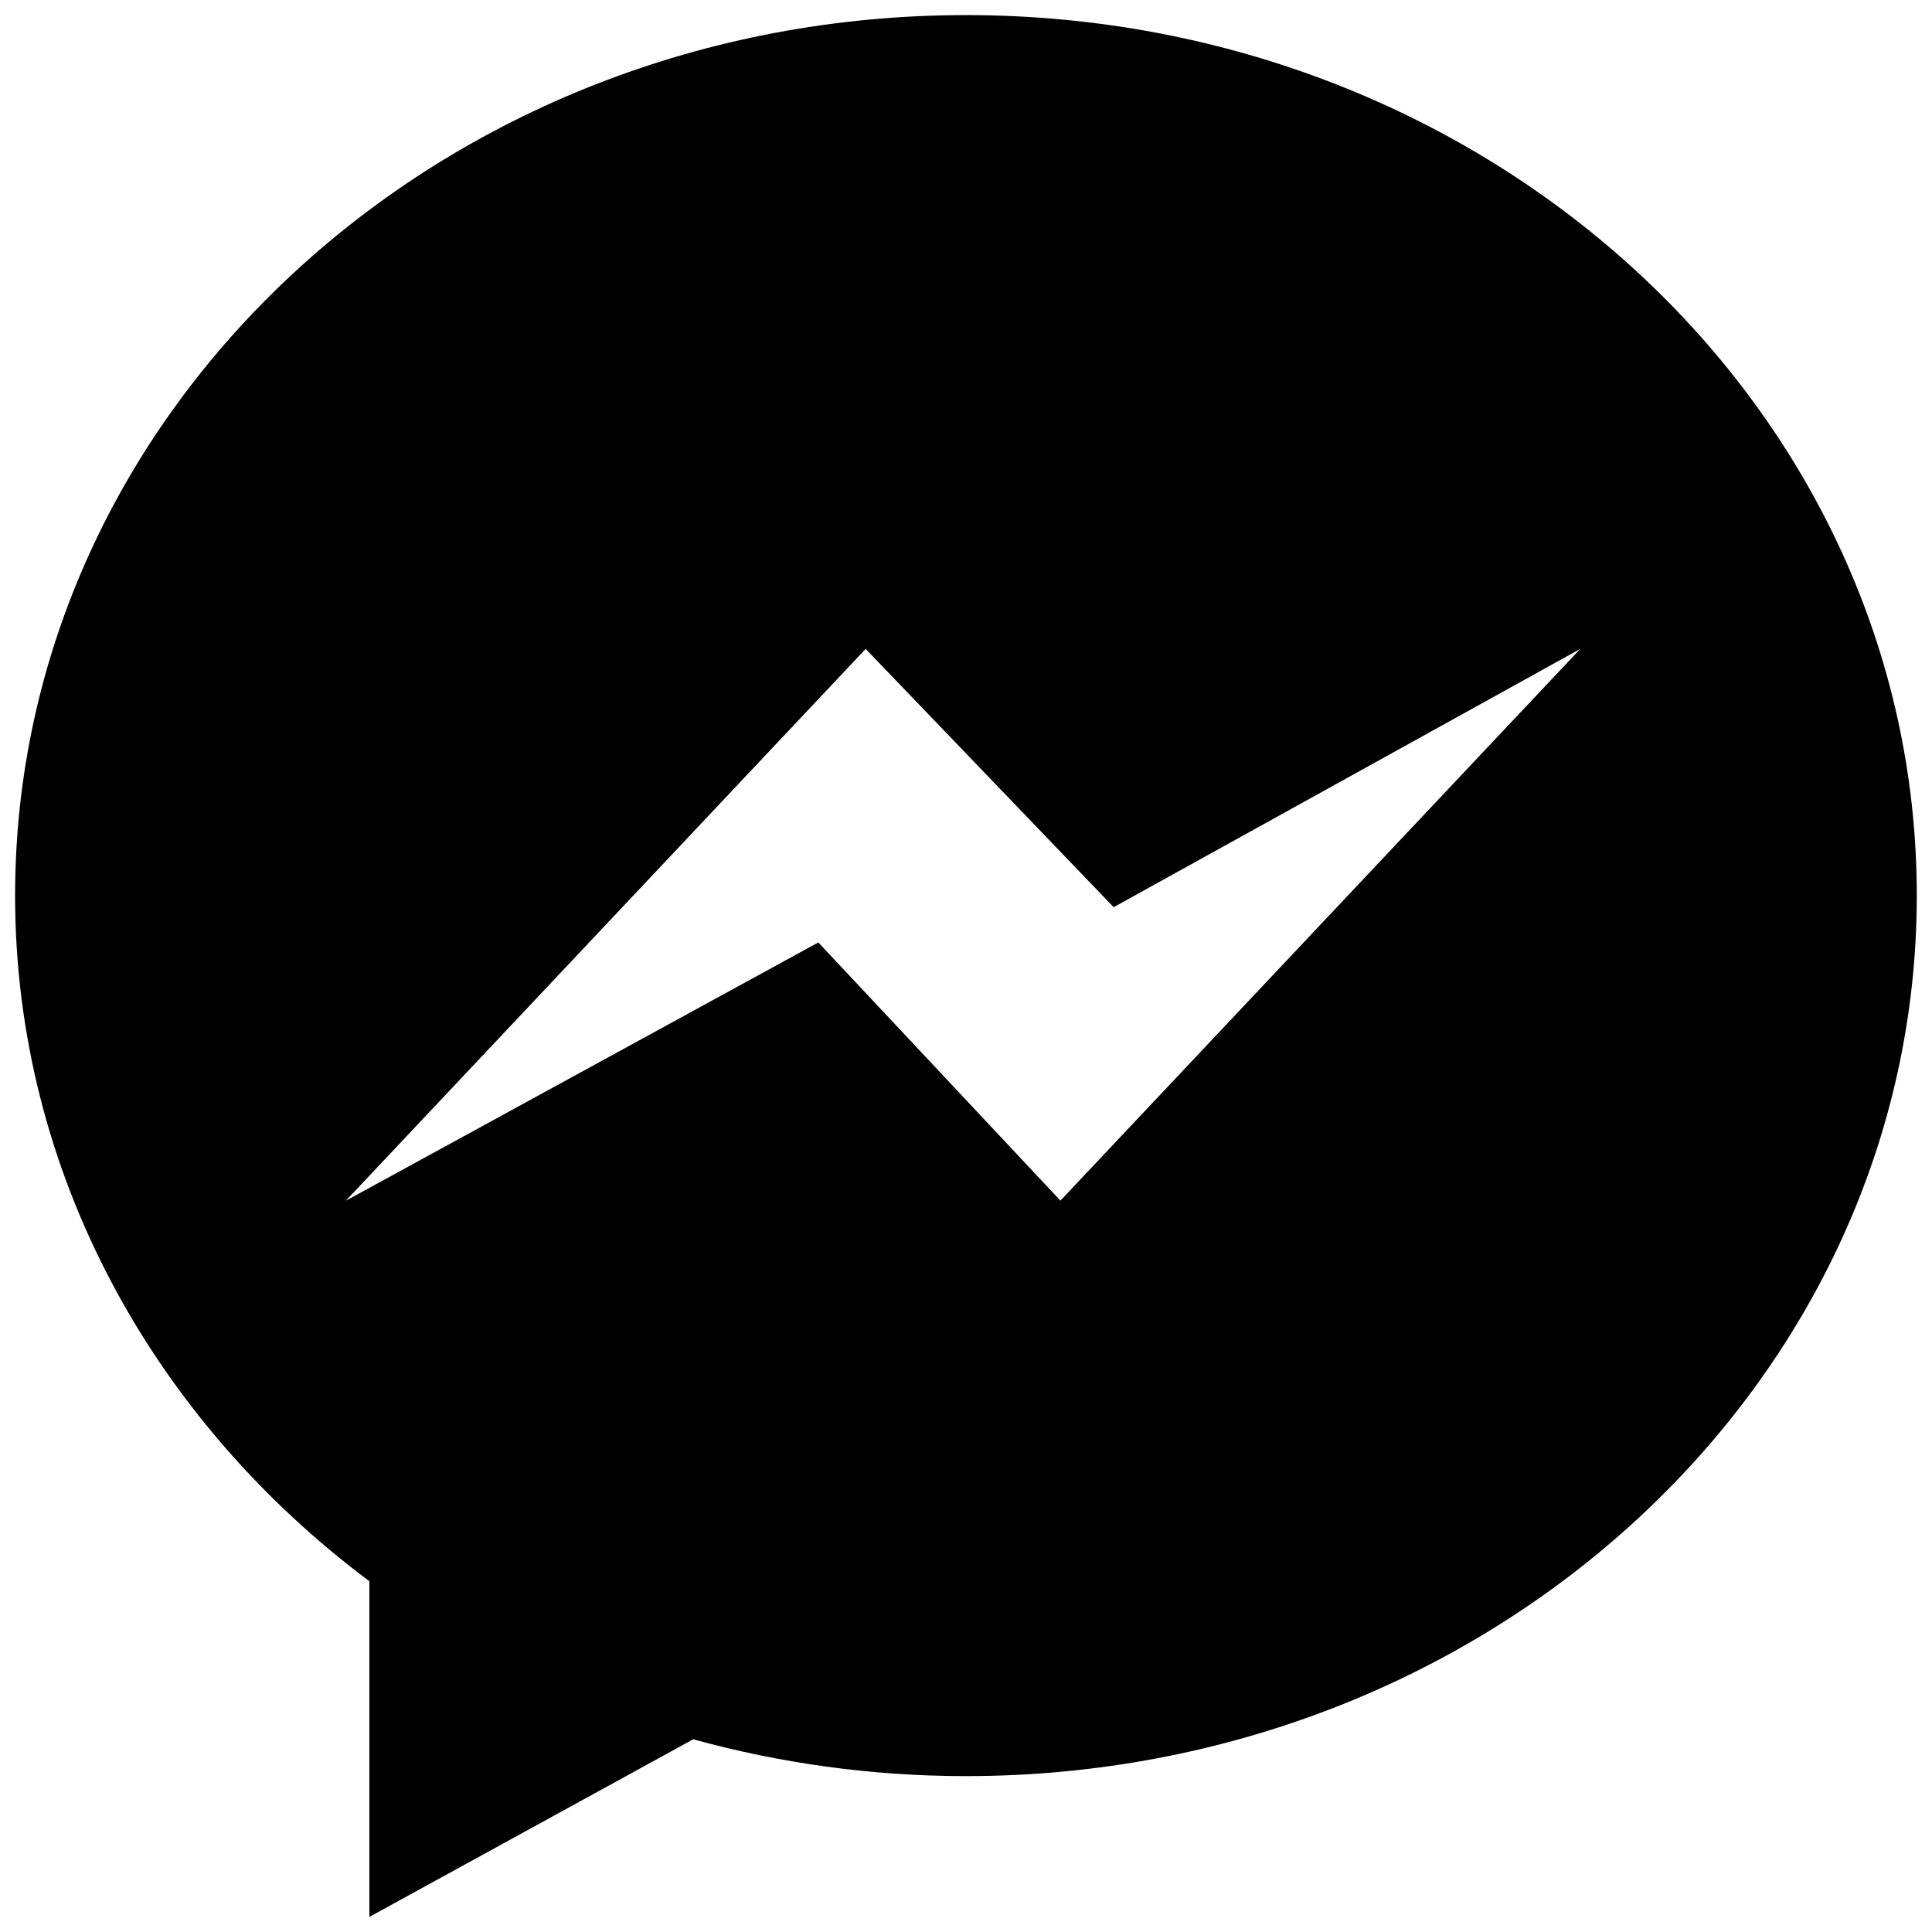
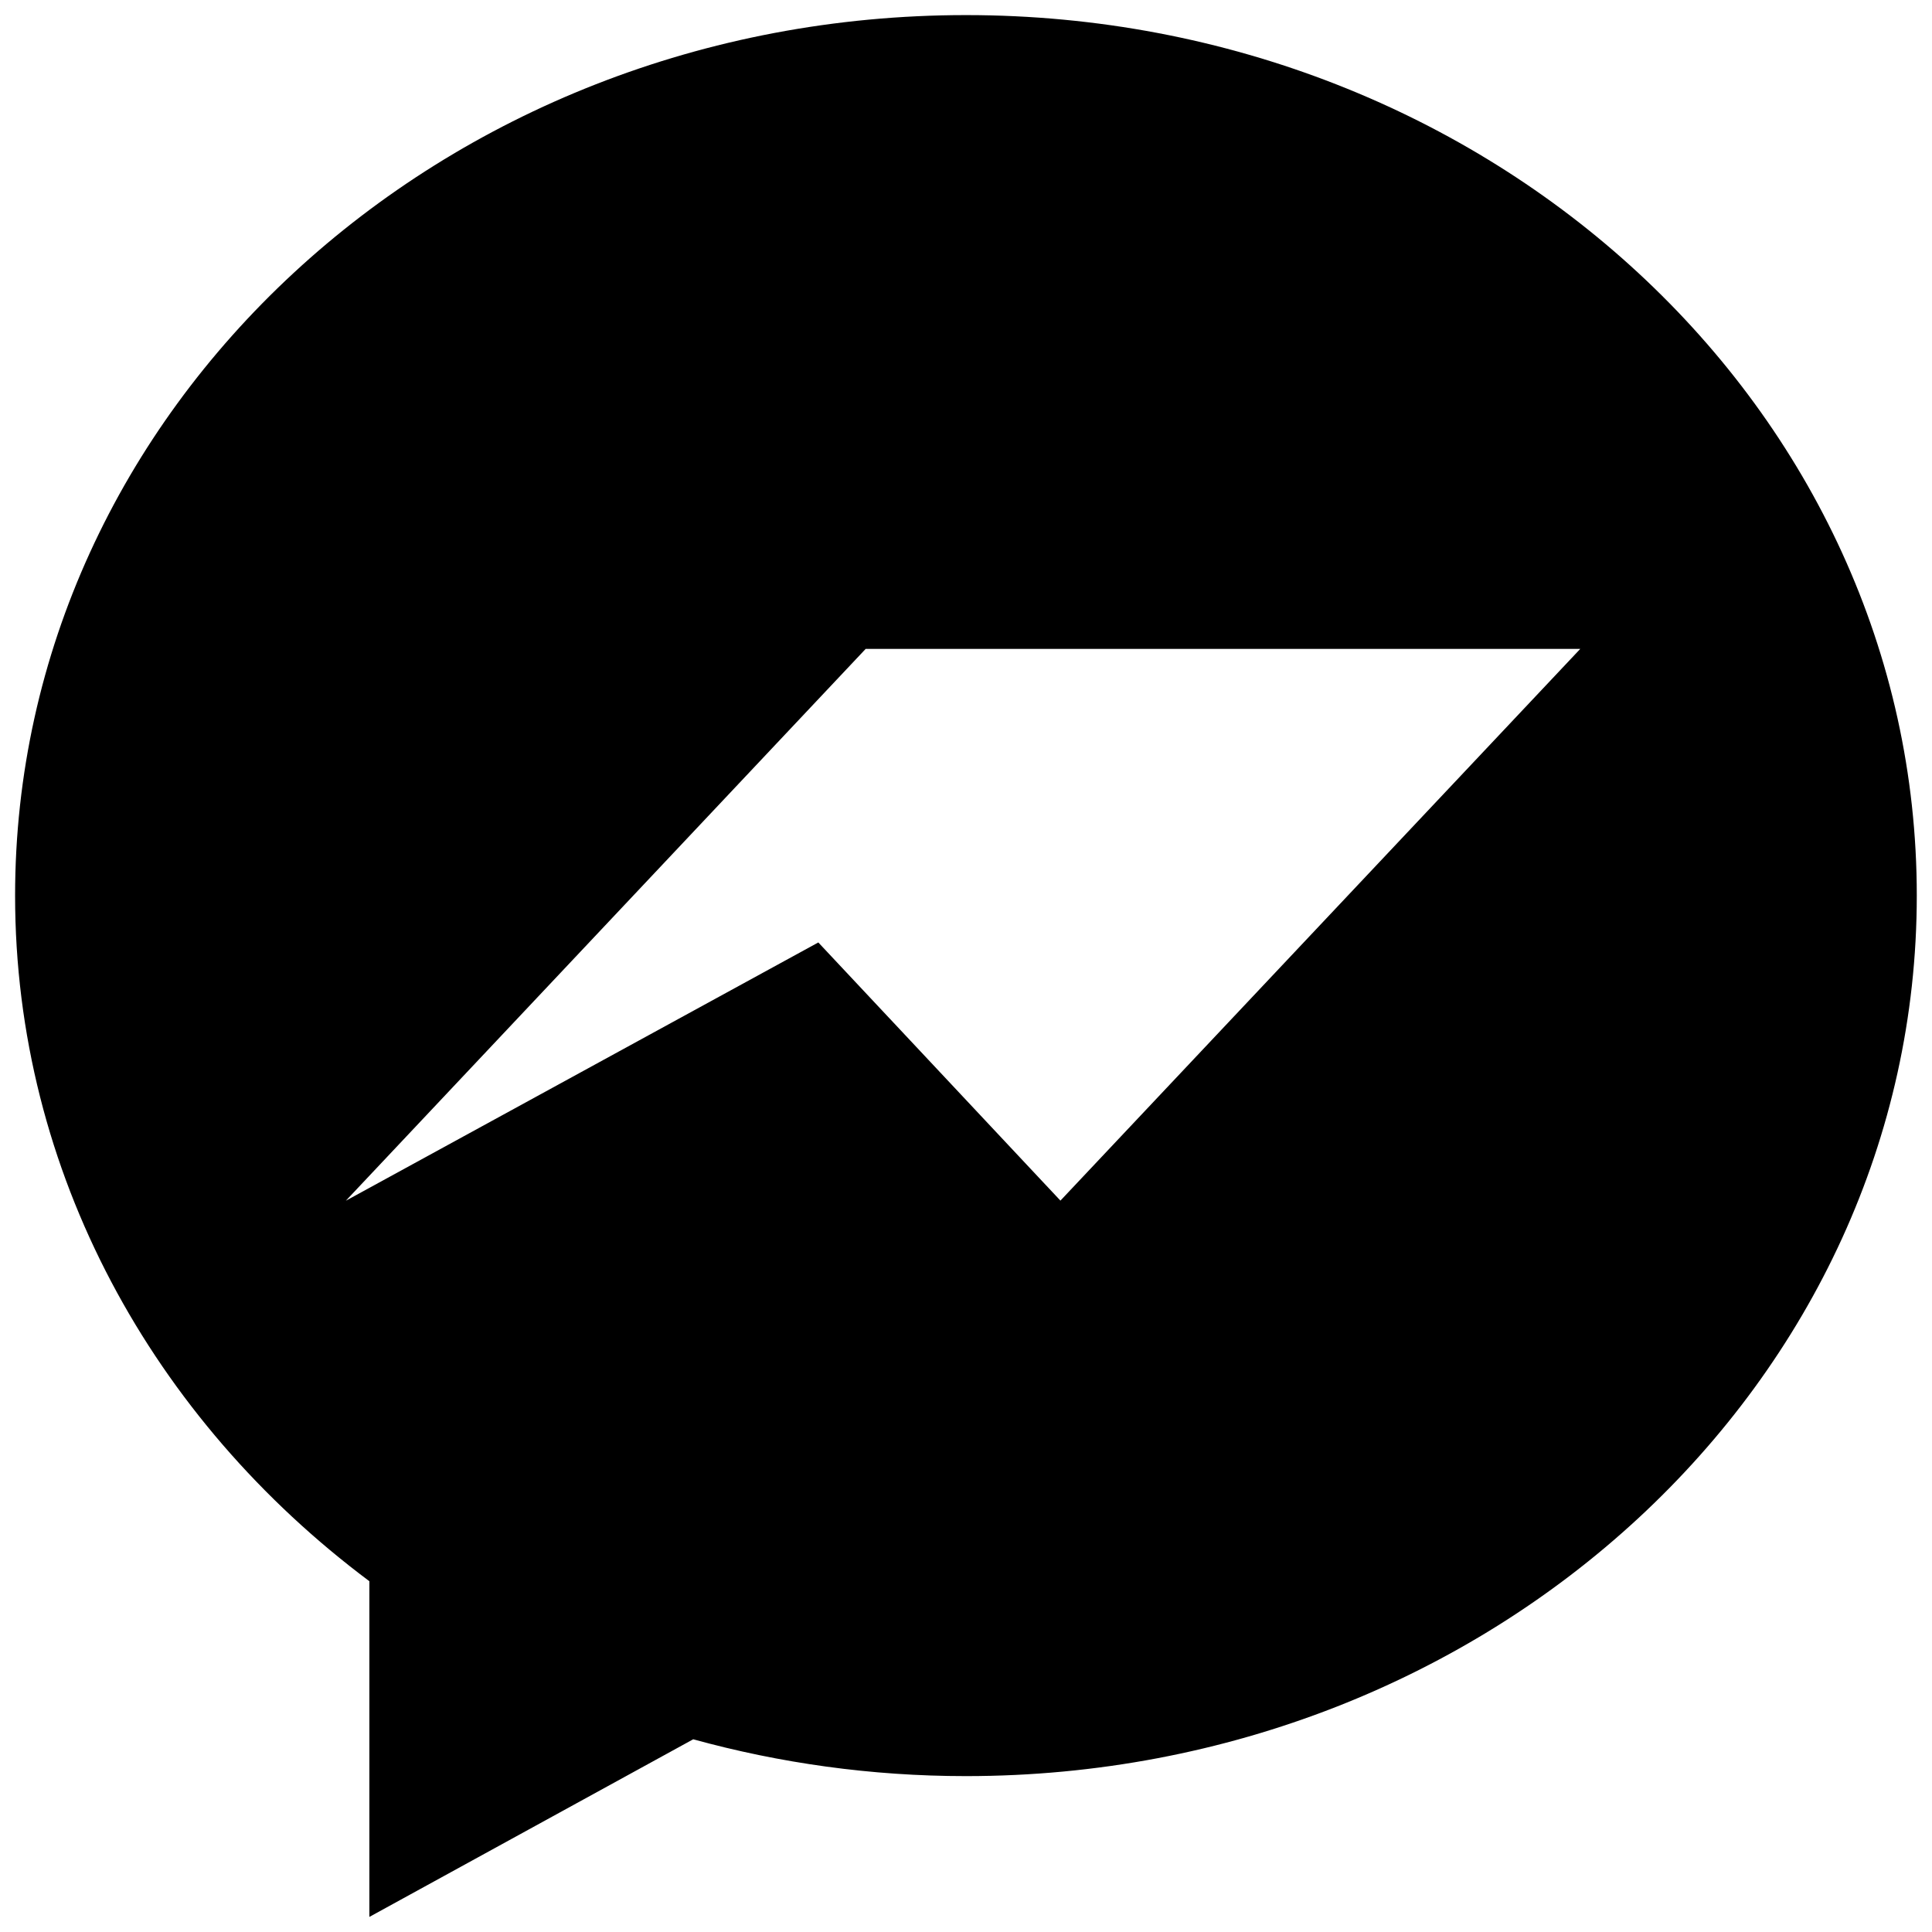
<svg xmlns="http://www.w3.org/2000/svg" width="16" height="16" viewBox="0 0 16 16" fill="none">
-   <path d="M0.125 7.417C0.125 9.711 1.27 11.758 3.059 13.095V15.875L5.741 14.404C6.456 14.601 7.214 14.709 7.999 14.709C12.348 14.709 15.874 11.445 15.874 7.417C15.875 3.39 12.349 0.125 8 0.125C3.651 0.125 0.125 3.389 0.125 7.417H0.125ZM7.169 5.374L9.223 7.513L13.087 5.374L8.782 9.943L6.777 7.805L2.864 9.944L7.169 5.374Z" fill="currentColor" />
+   <path d="M0.125 7.417C0.125 9.711 1.27 11.758 3.059 13.095V15.875L5.741 14.404C6.456 14.601 7.214 14.709 7.999 14.709C12.348 14.709 15.874 11.445 15.874 7.417C15.875 3.39 12.349 0.125 8 0.125C3.651 0.125 0.125 3.389 0.125 7.417H0.125ZM7.169 5.374L13.087 5.374L8.782 9.943L6.777 7.805L2.864 9.944L7.169 5.374Z" fill="currentColor" />
</svg>